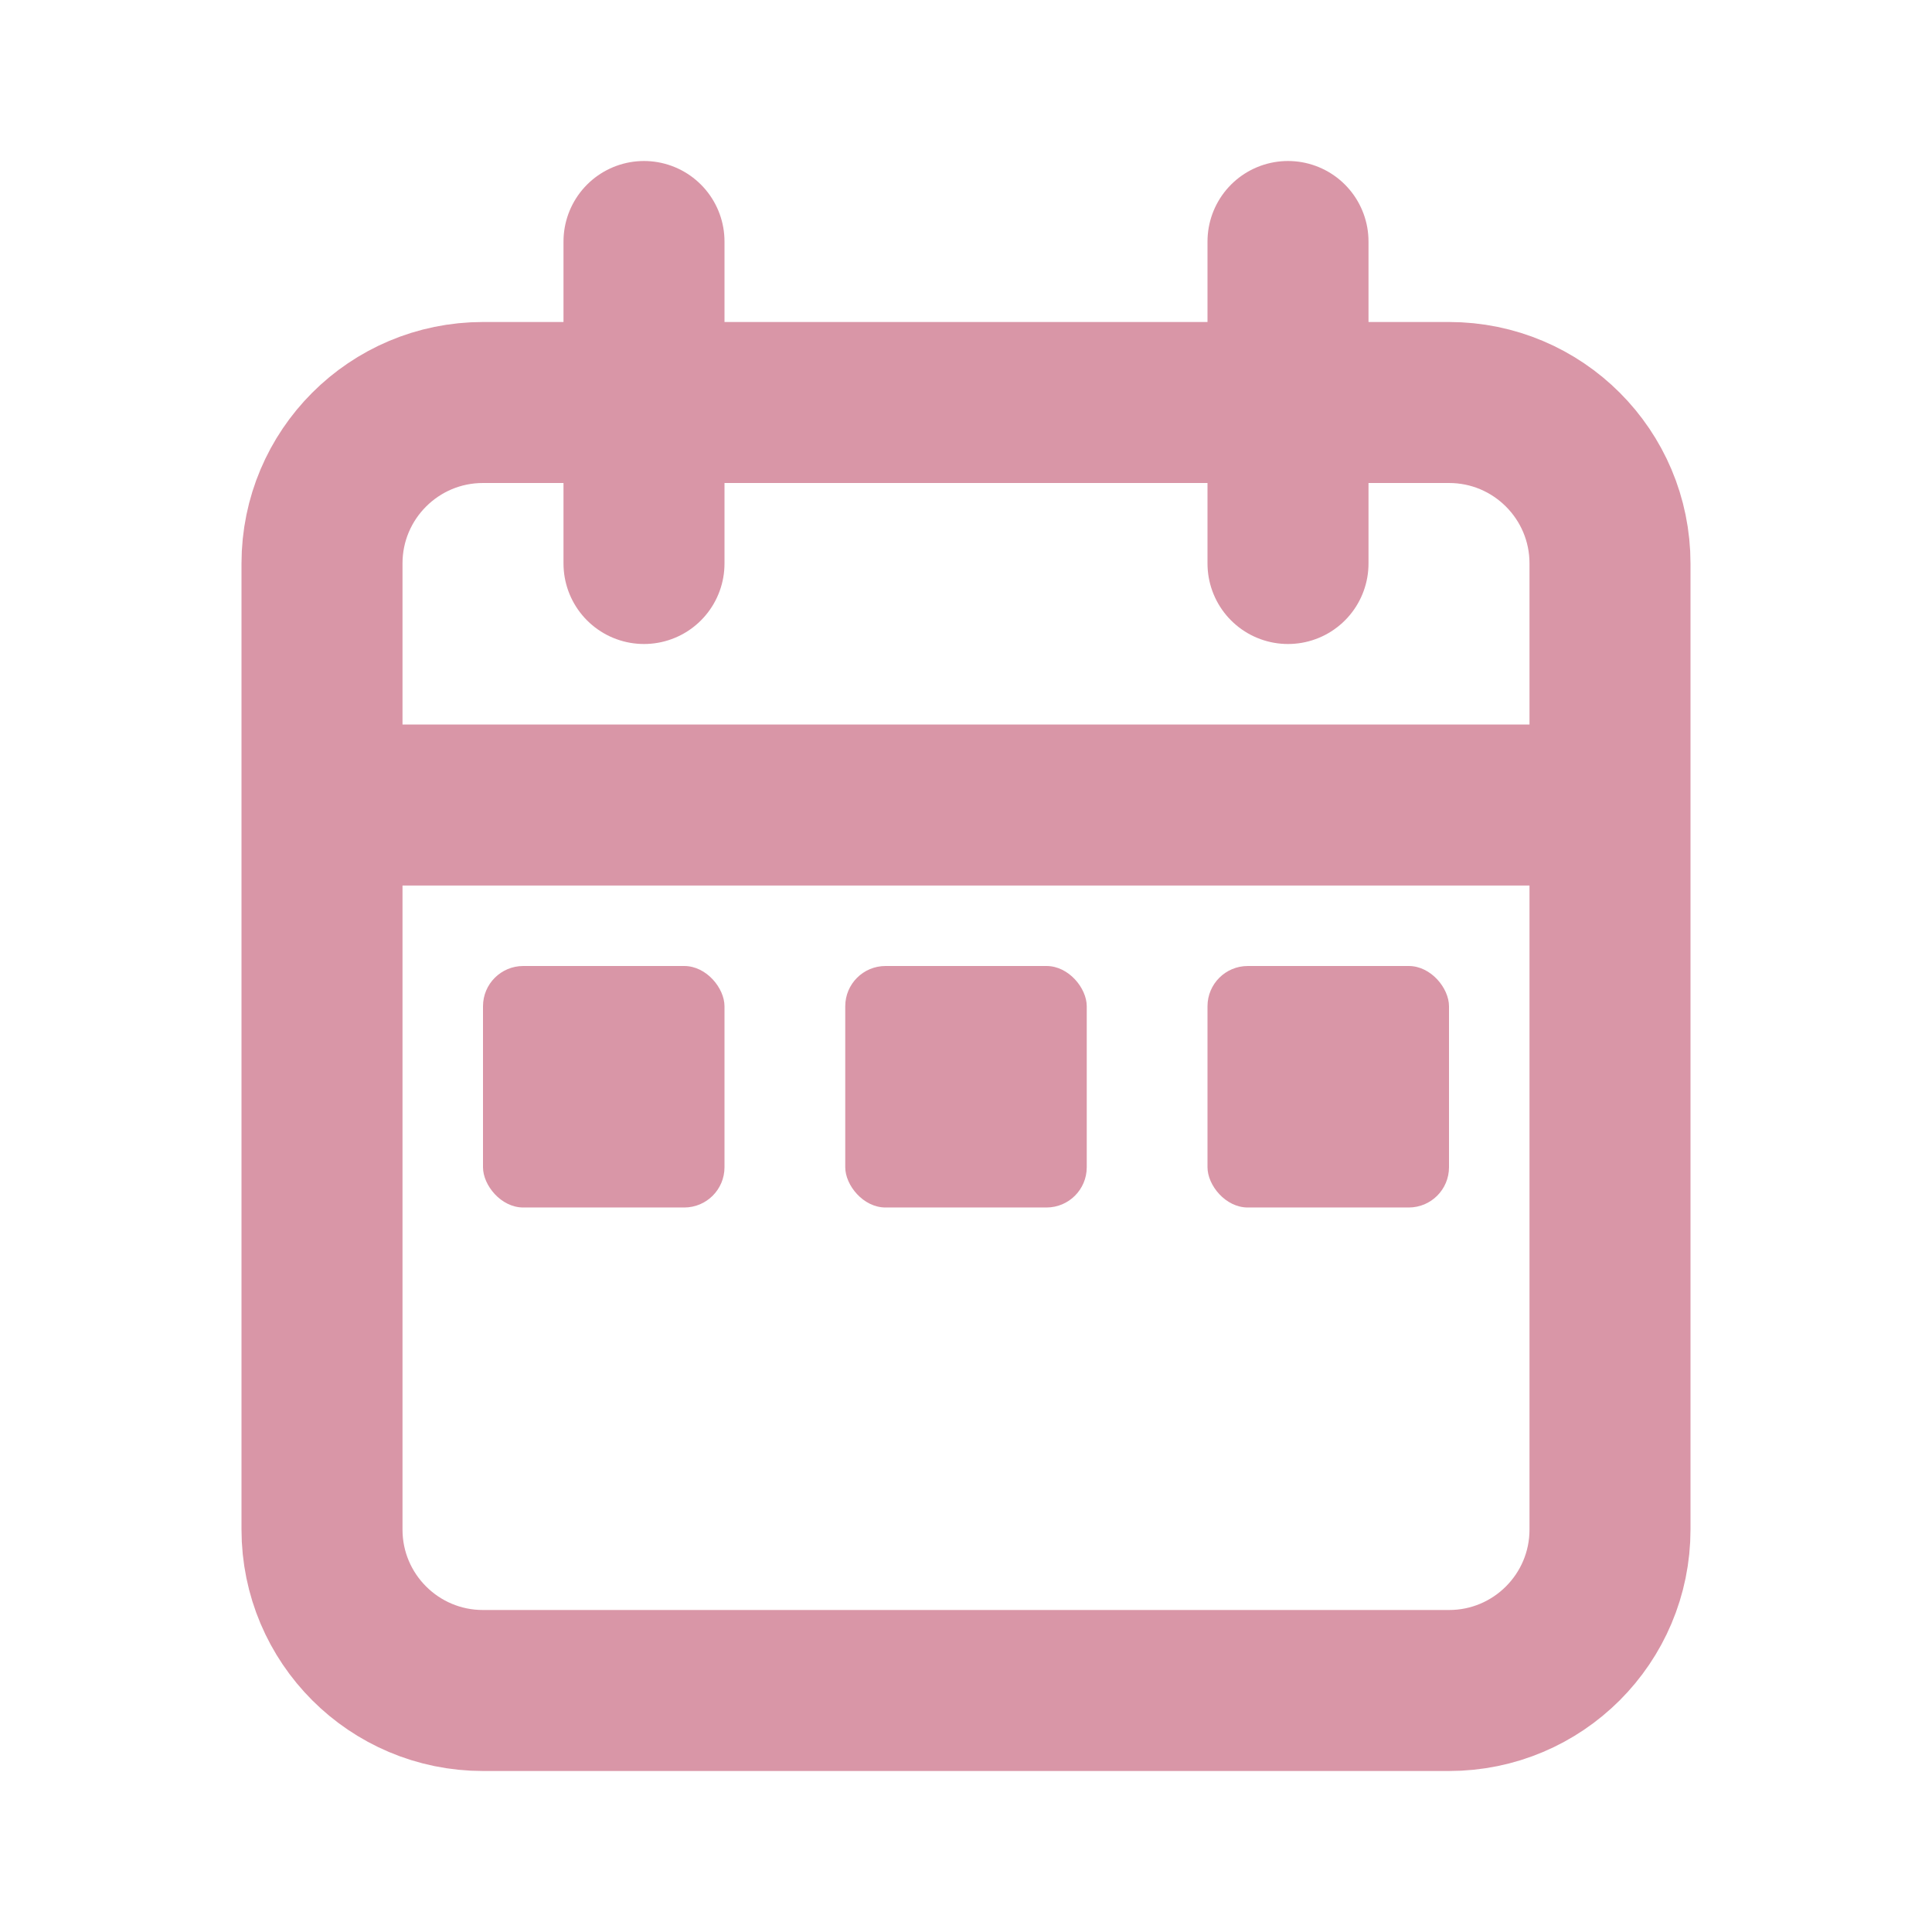
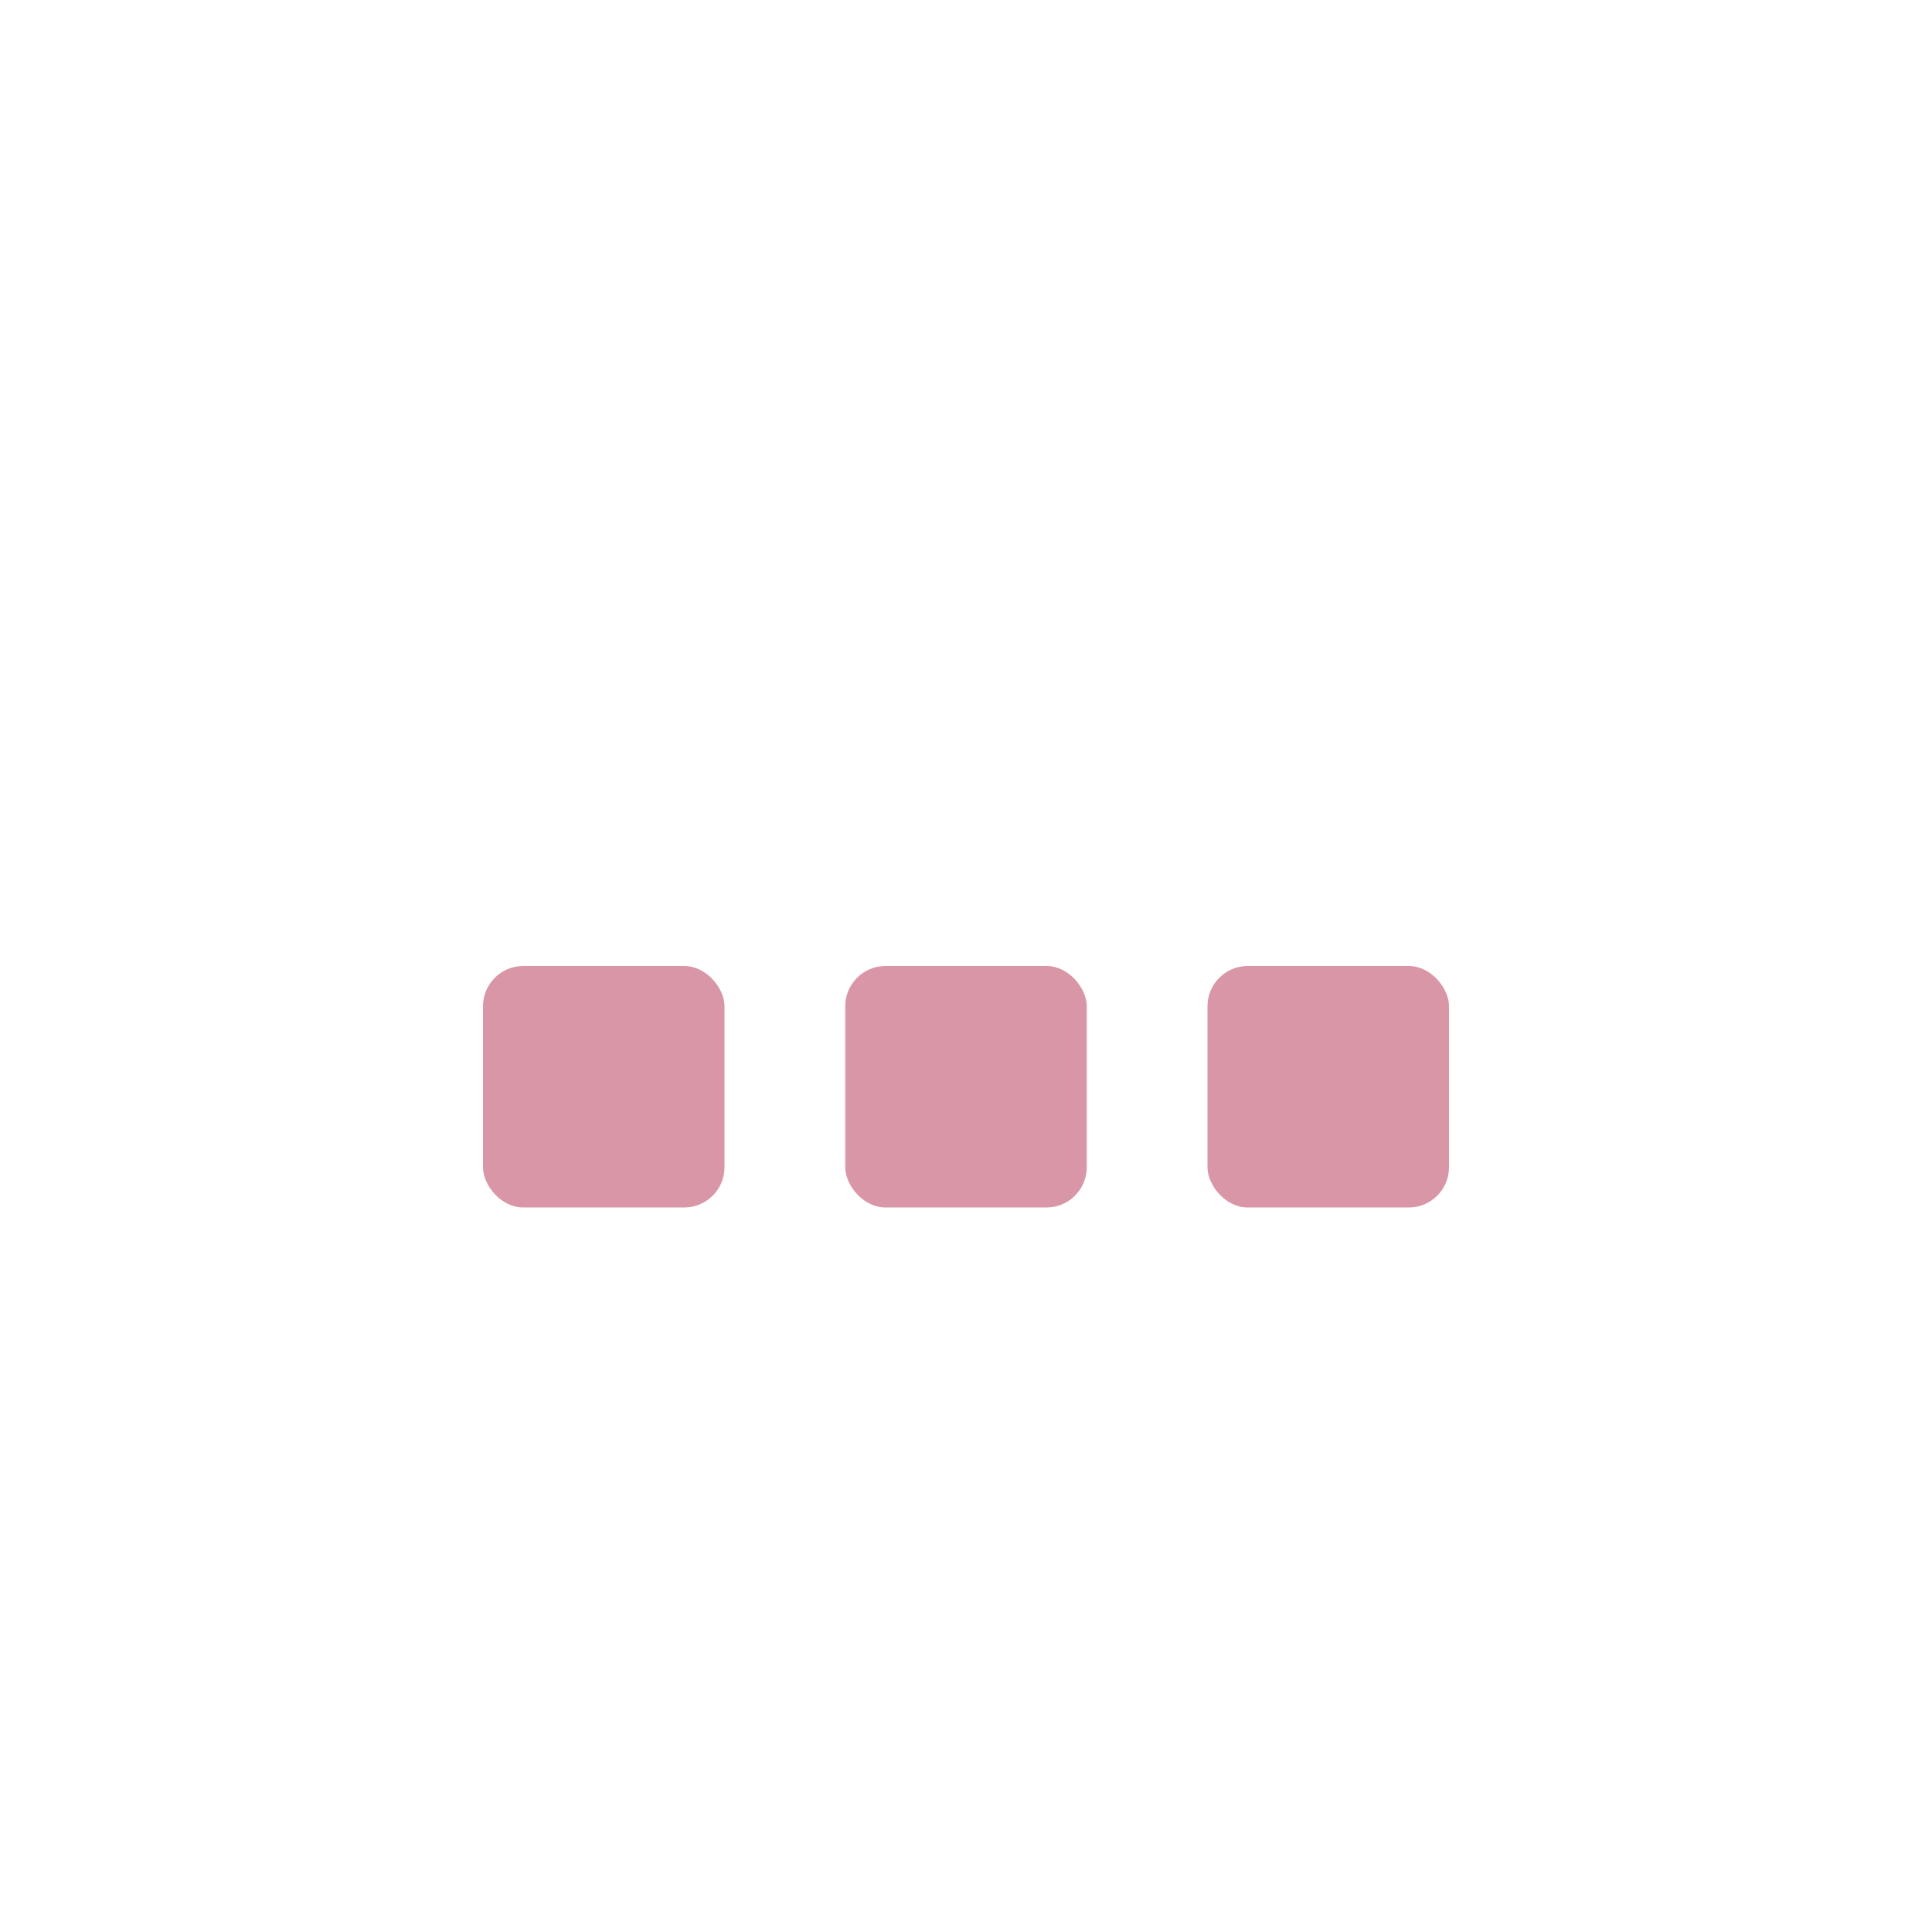
<svg xmlns="http://www.w3.org/2000/svg" width="800px" height="800px" viewBox="0 0 24 24" fill="none">
-   <path d="M20 10V7C20 5.895 19.105 5 18 5H6C4.895 5 4 5.895 4 7V10M20 10V19C20 20.105 19.105 21 18 21H6C4.895 21 4 20.105 4 19V10M20 10H4M8 3V7M16 3V7" stroke="#D996A7" stroke-width="2" stroke-linecap="round" />
  <rect x="6" y="12" width="3" height="3" rx="0.5" fill="#D996A7" />
  <rect x="10.5" y="12" width="3" height="3" rx="0.5" fill="#D996A7" />
  <rect x="15" y="12" width="3" height="3" rx="0.5" fill="#D996A7" />
</svg>